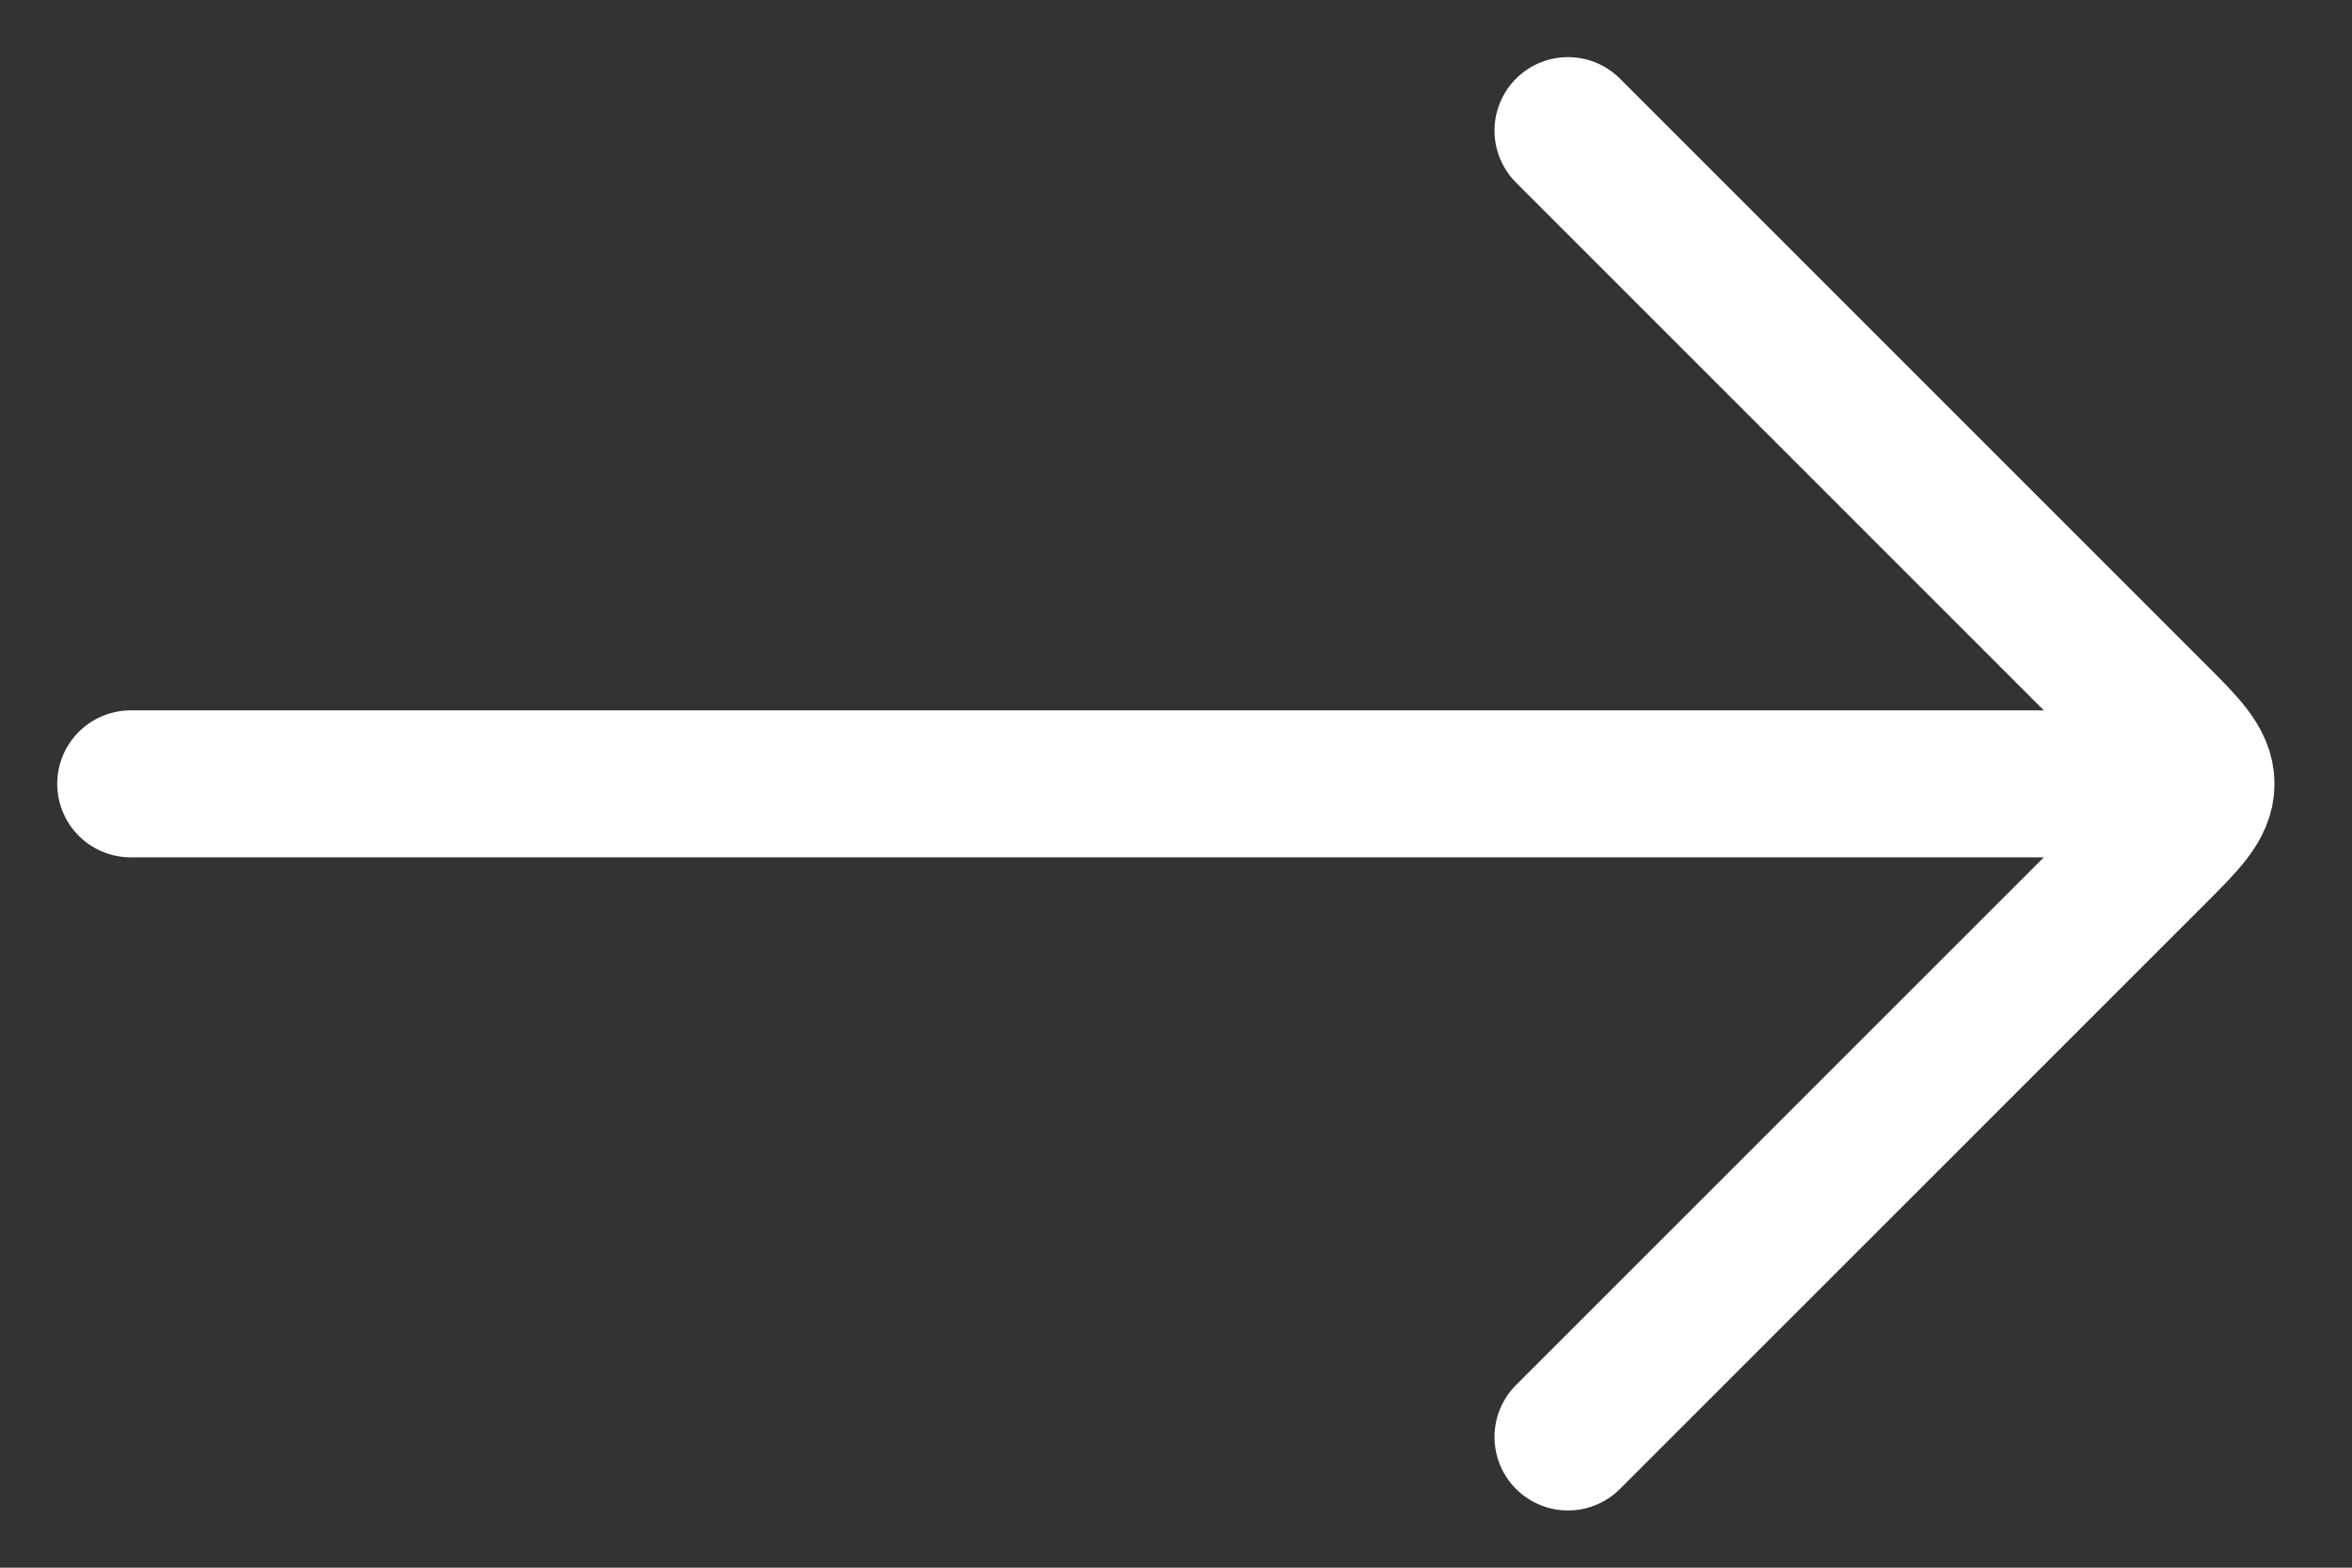
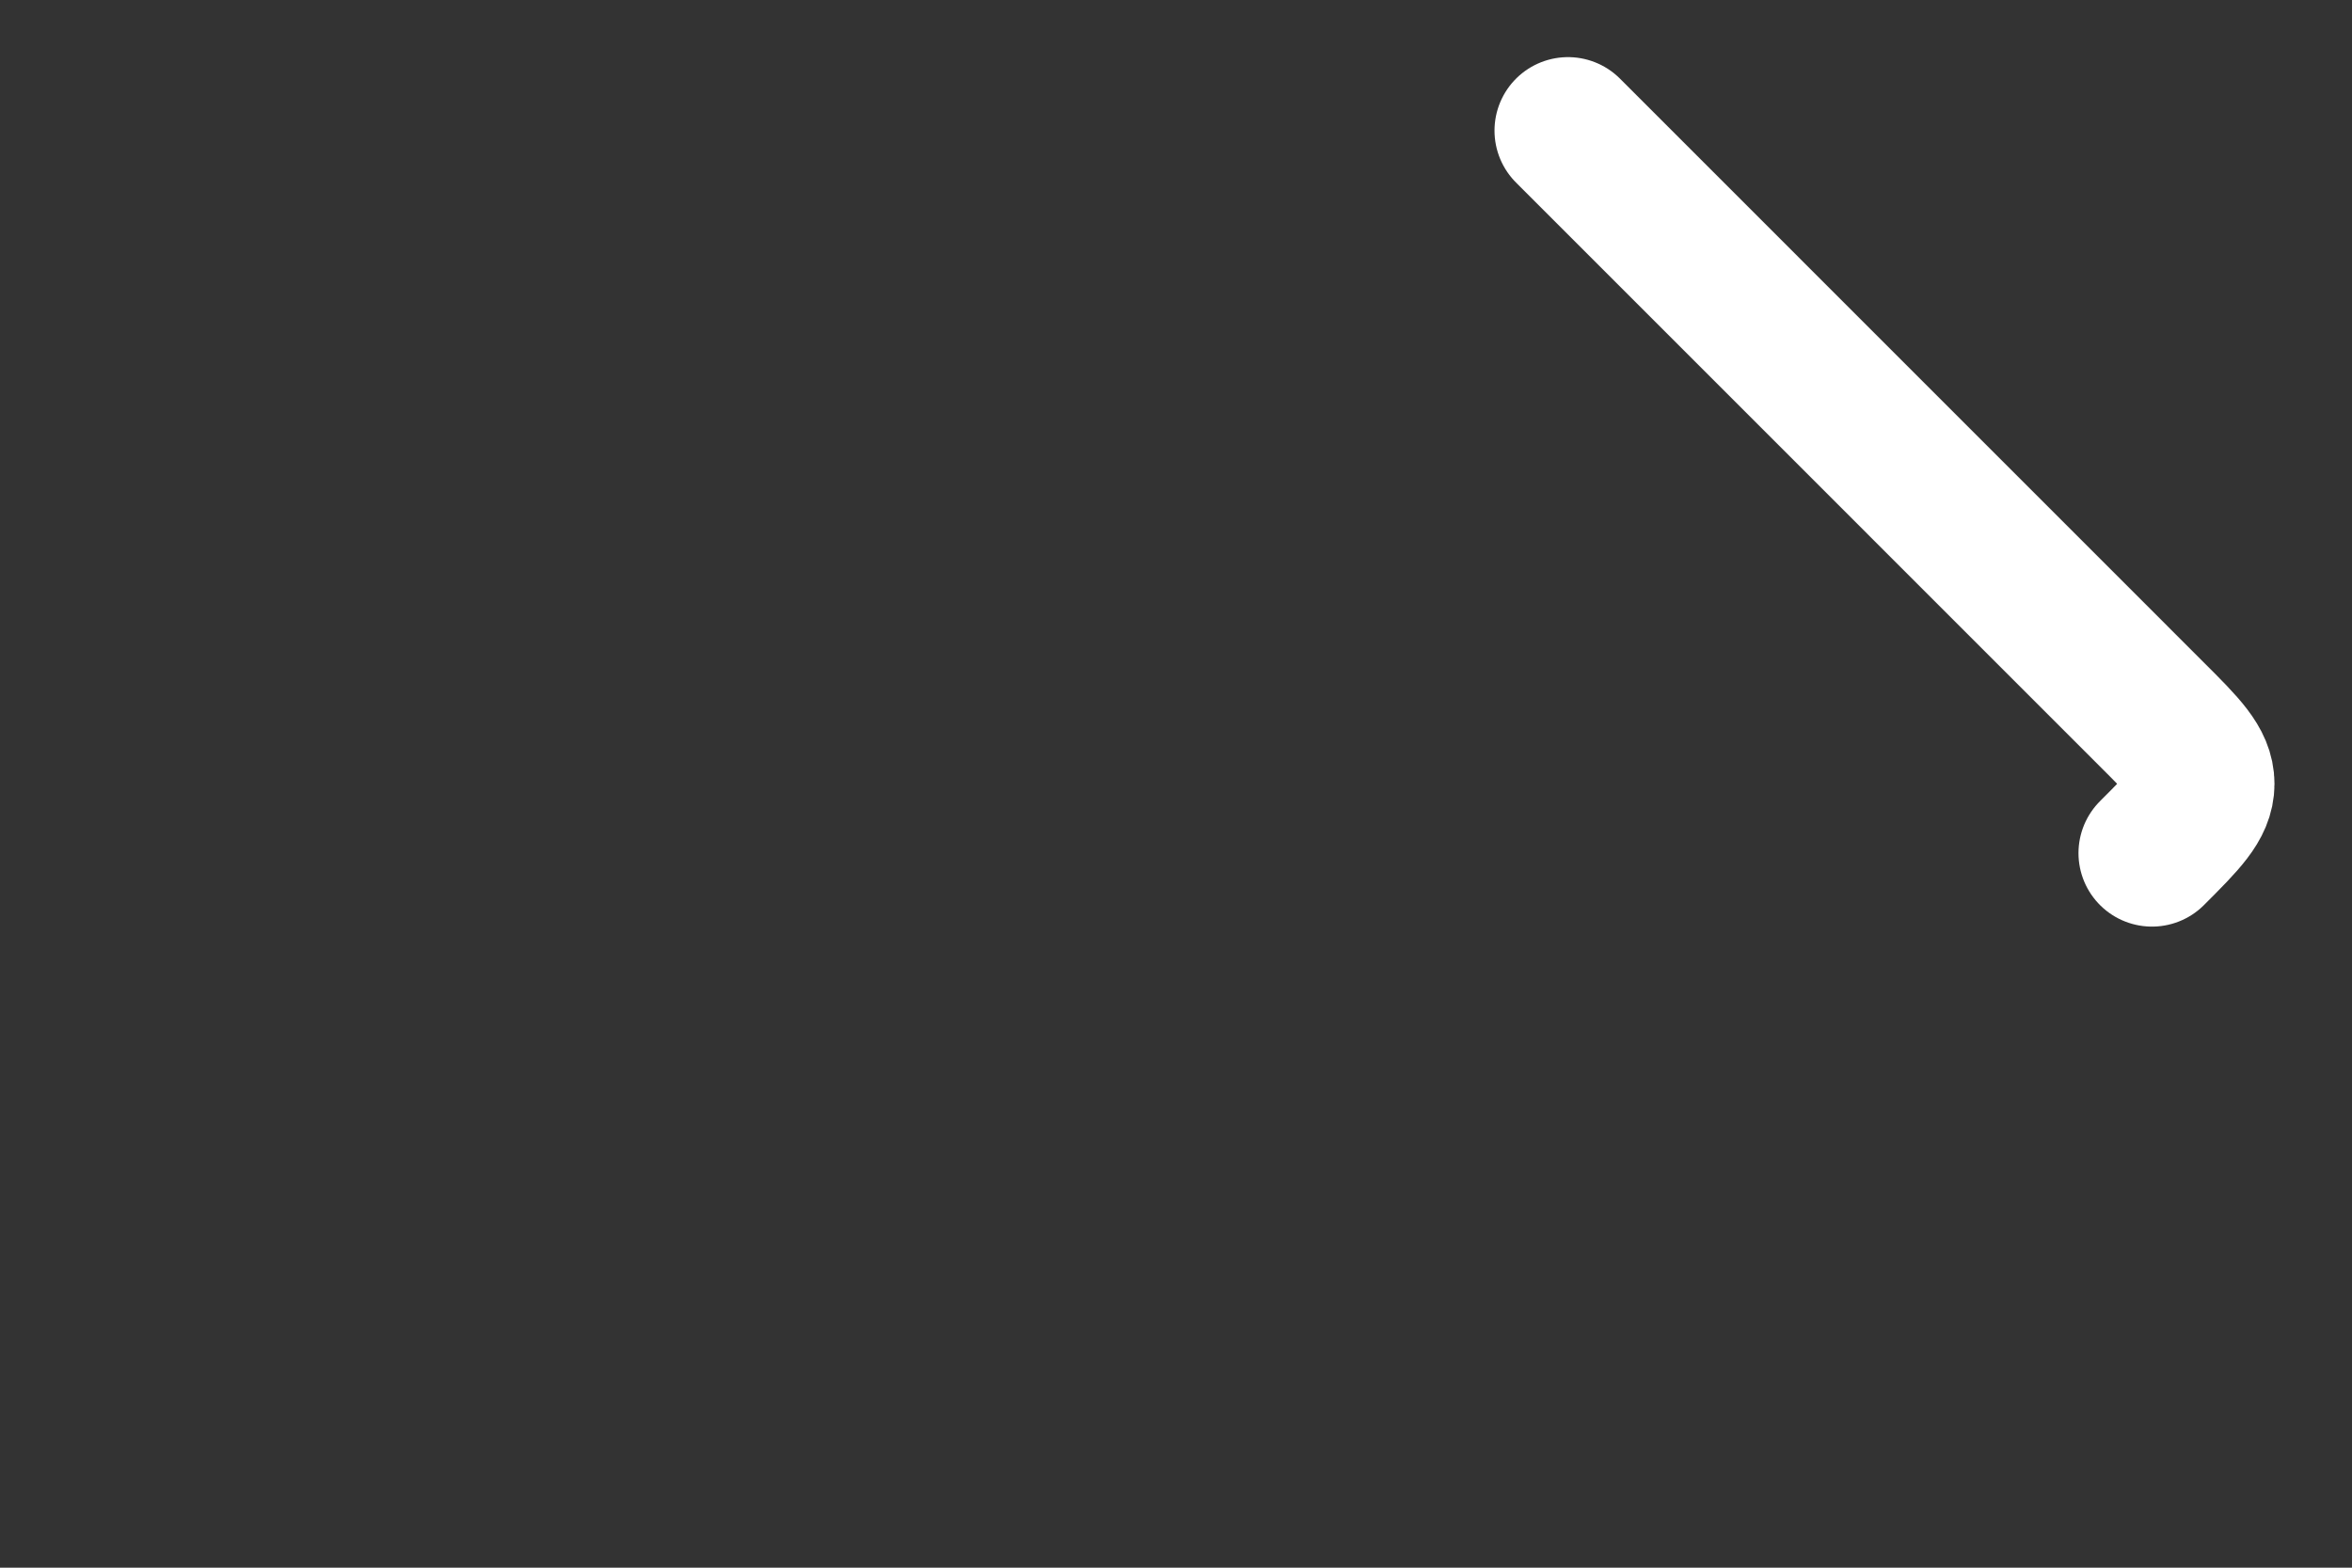
<svg xmlns="http://www.w3.org/2000/svg" width="24" height="16" viewBox="0 0 24 16" fill="none">
  <rect x="0" y="0" width="24" height="16" fill="#333333" stroke="none" />
-   <path d="M21.334 8L1.334 8" stroke="white" stroke-width="1.5" stroke-linecap="round" stroke-linejoin="round" />
-   <path d="M16 1.333L21.959 7.293C22.293 7.626 22.459 7.793 22.459 8C22.459 8.207 22.293 8.373 21.959 8.707L16 14.666" stroke="white" stroke-width="1.5" stroke-linecap="round" stroke-linejoin="round" />
+   <path d="M16 1.333L21.959 7.293C22.293 7.626 22.459 7.793 22.459 8C22.459 8.207 22.293 8.373 21.959 8.707" stroke="white" stroke-width="1.5" stroke-linecap="round" stroke-linejoin="round" />
</svg>